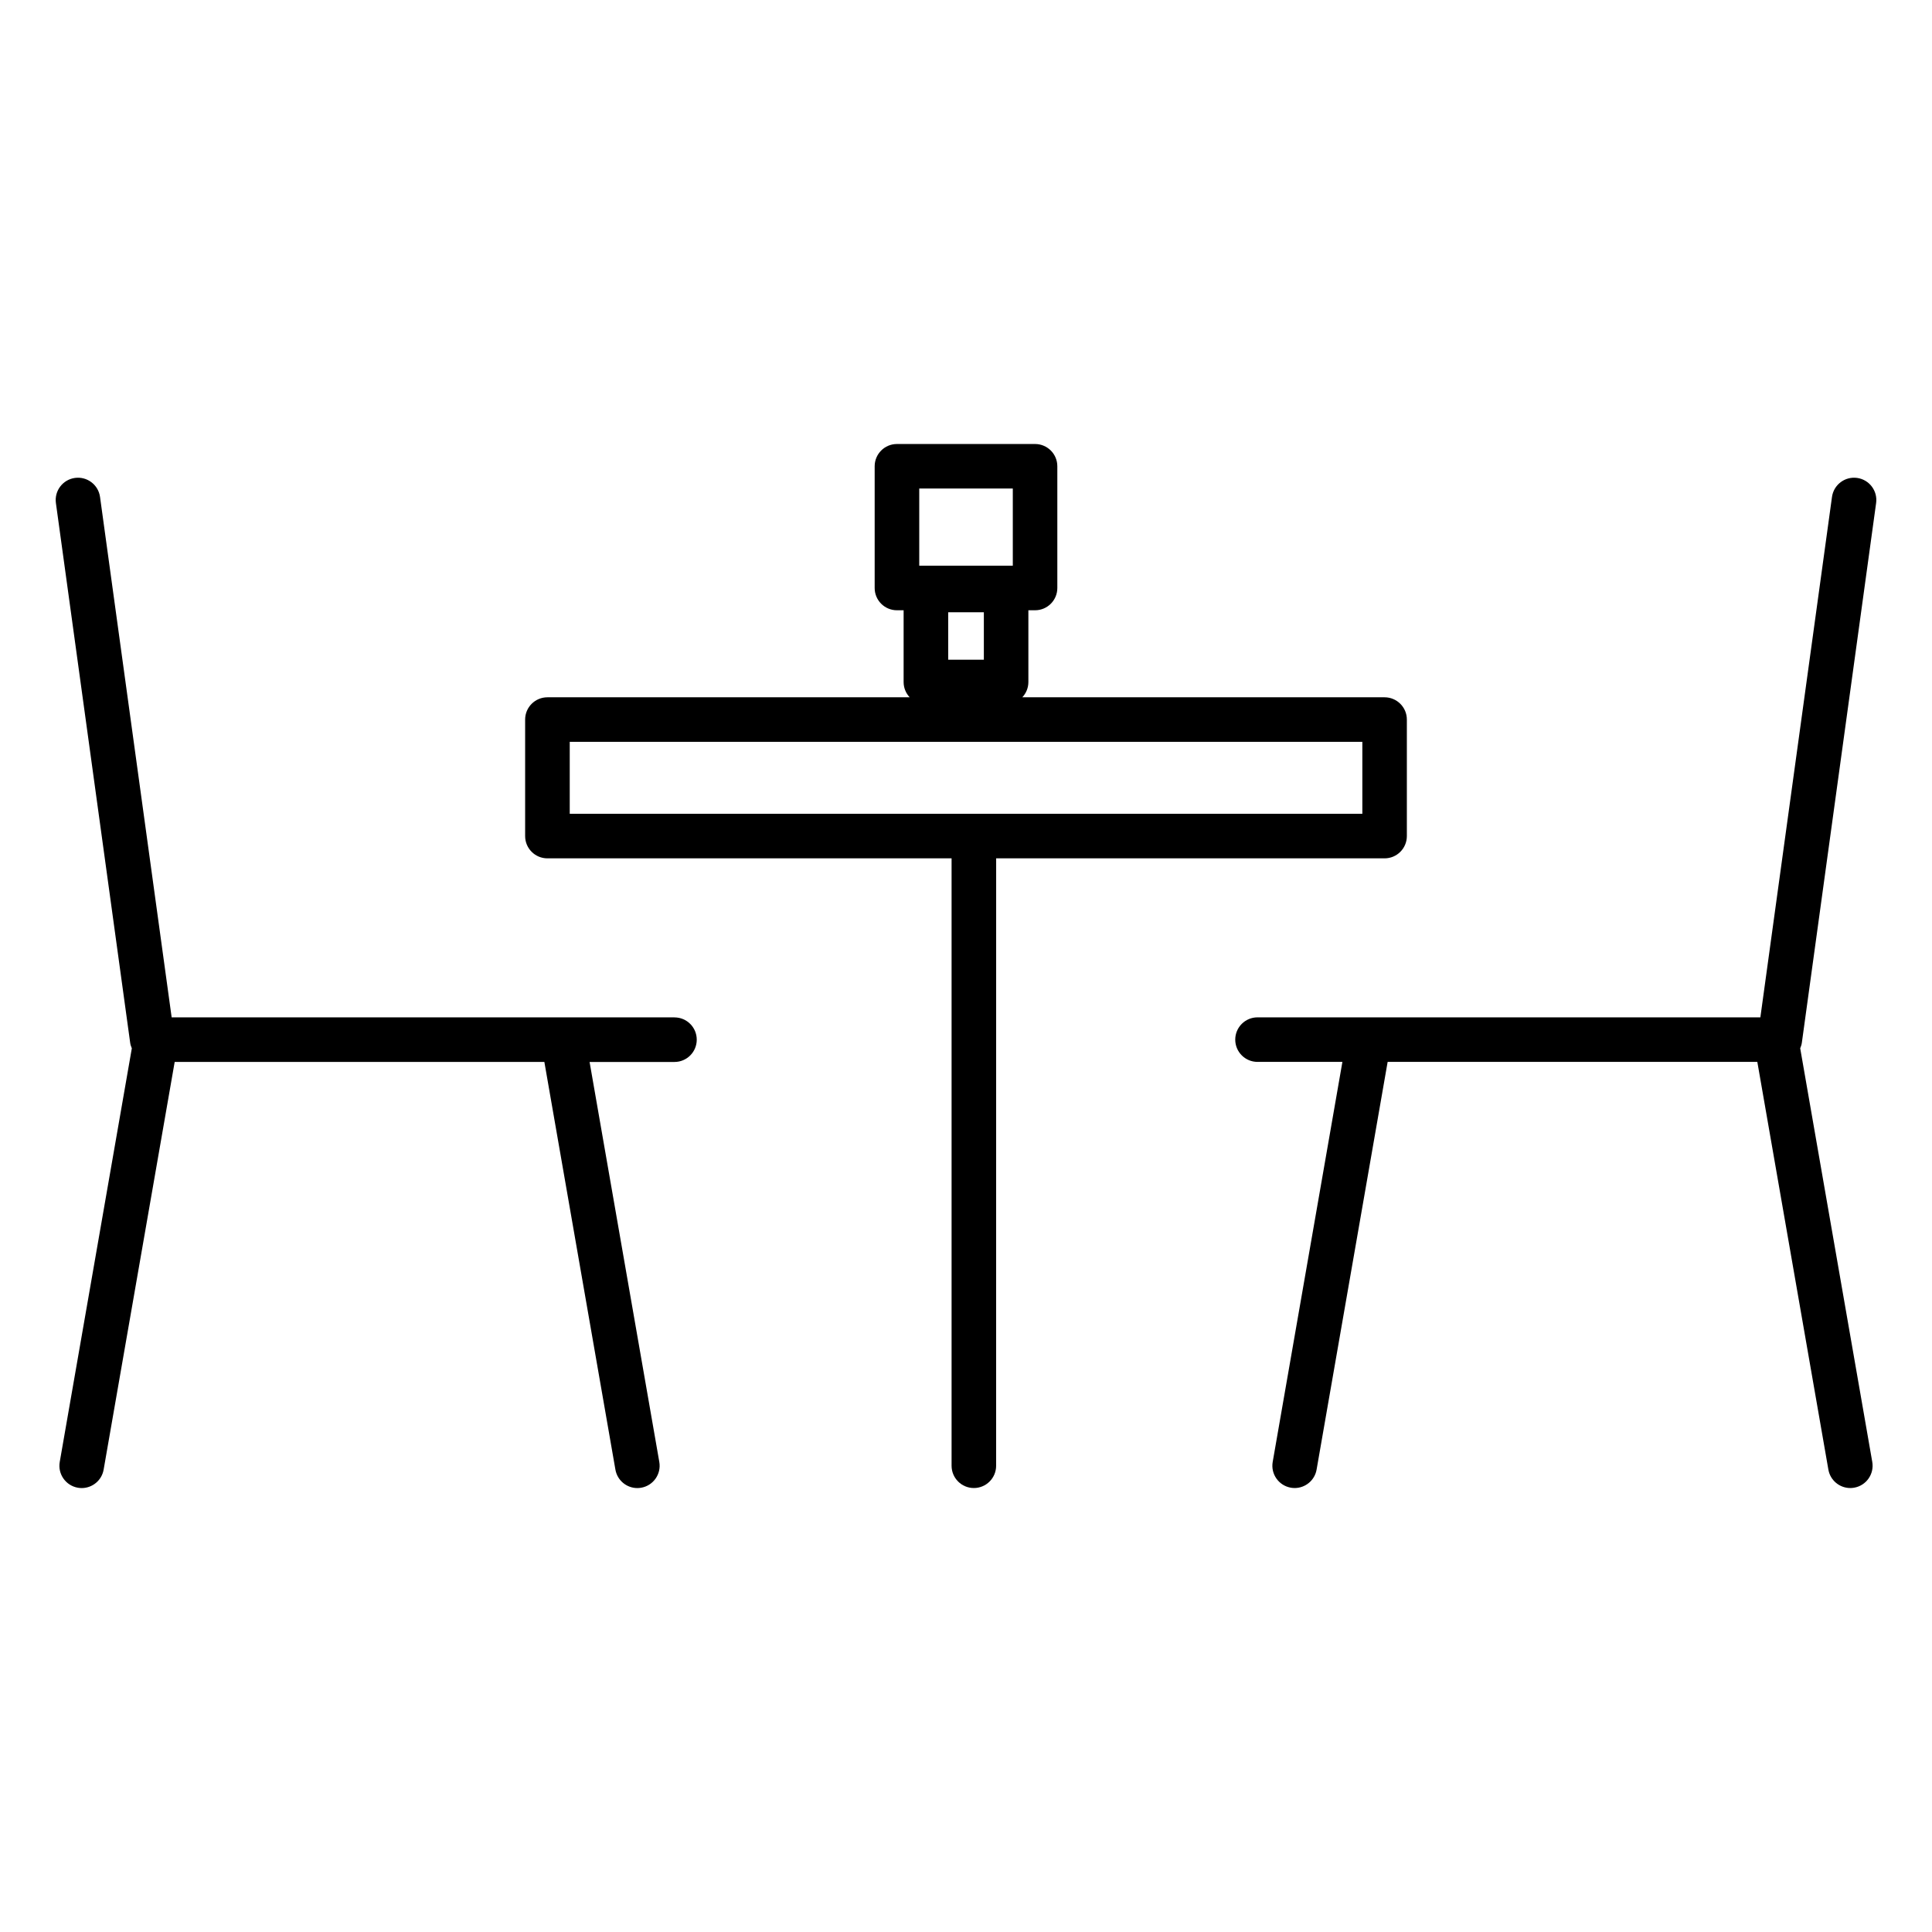
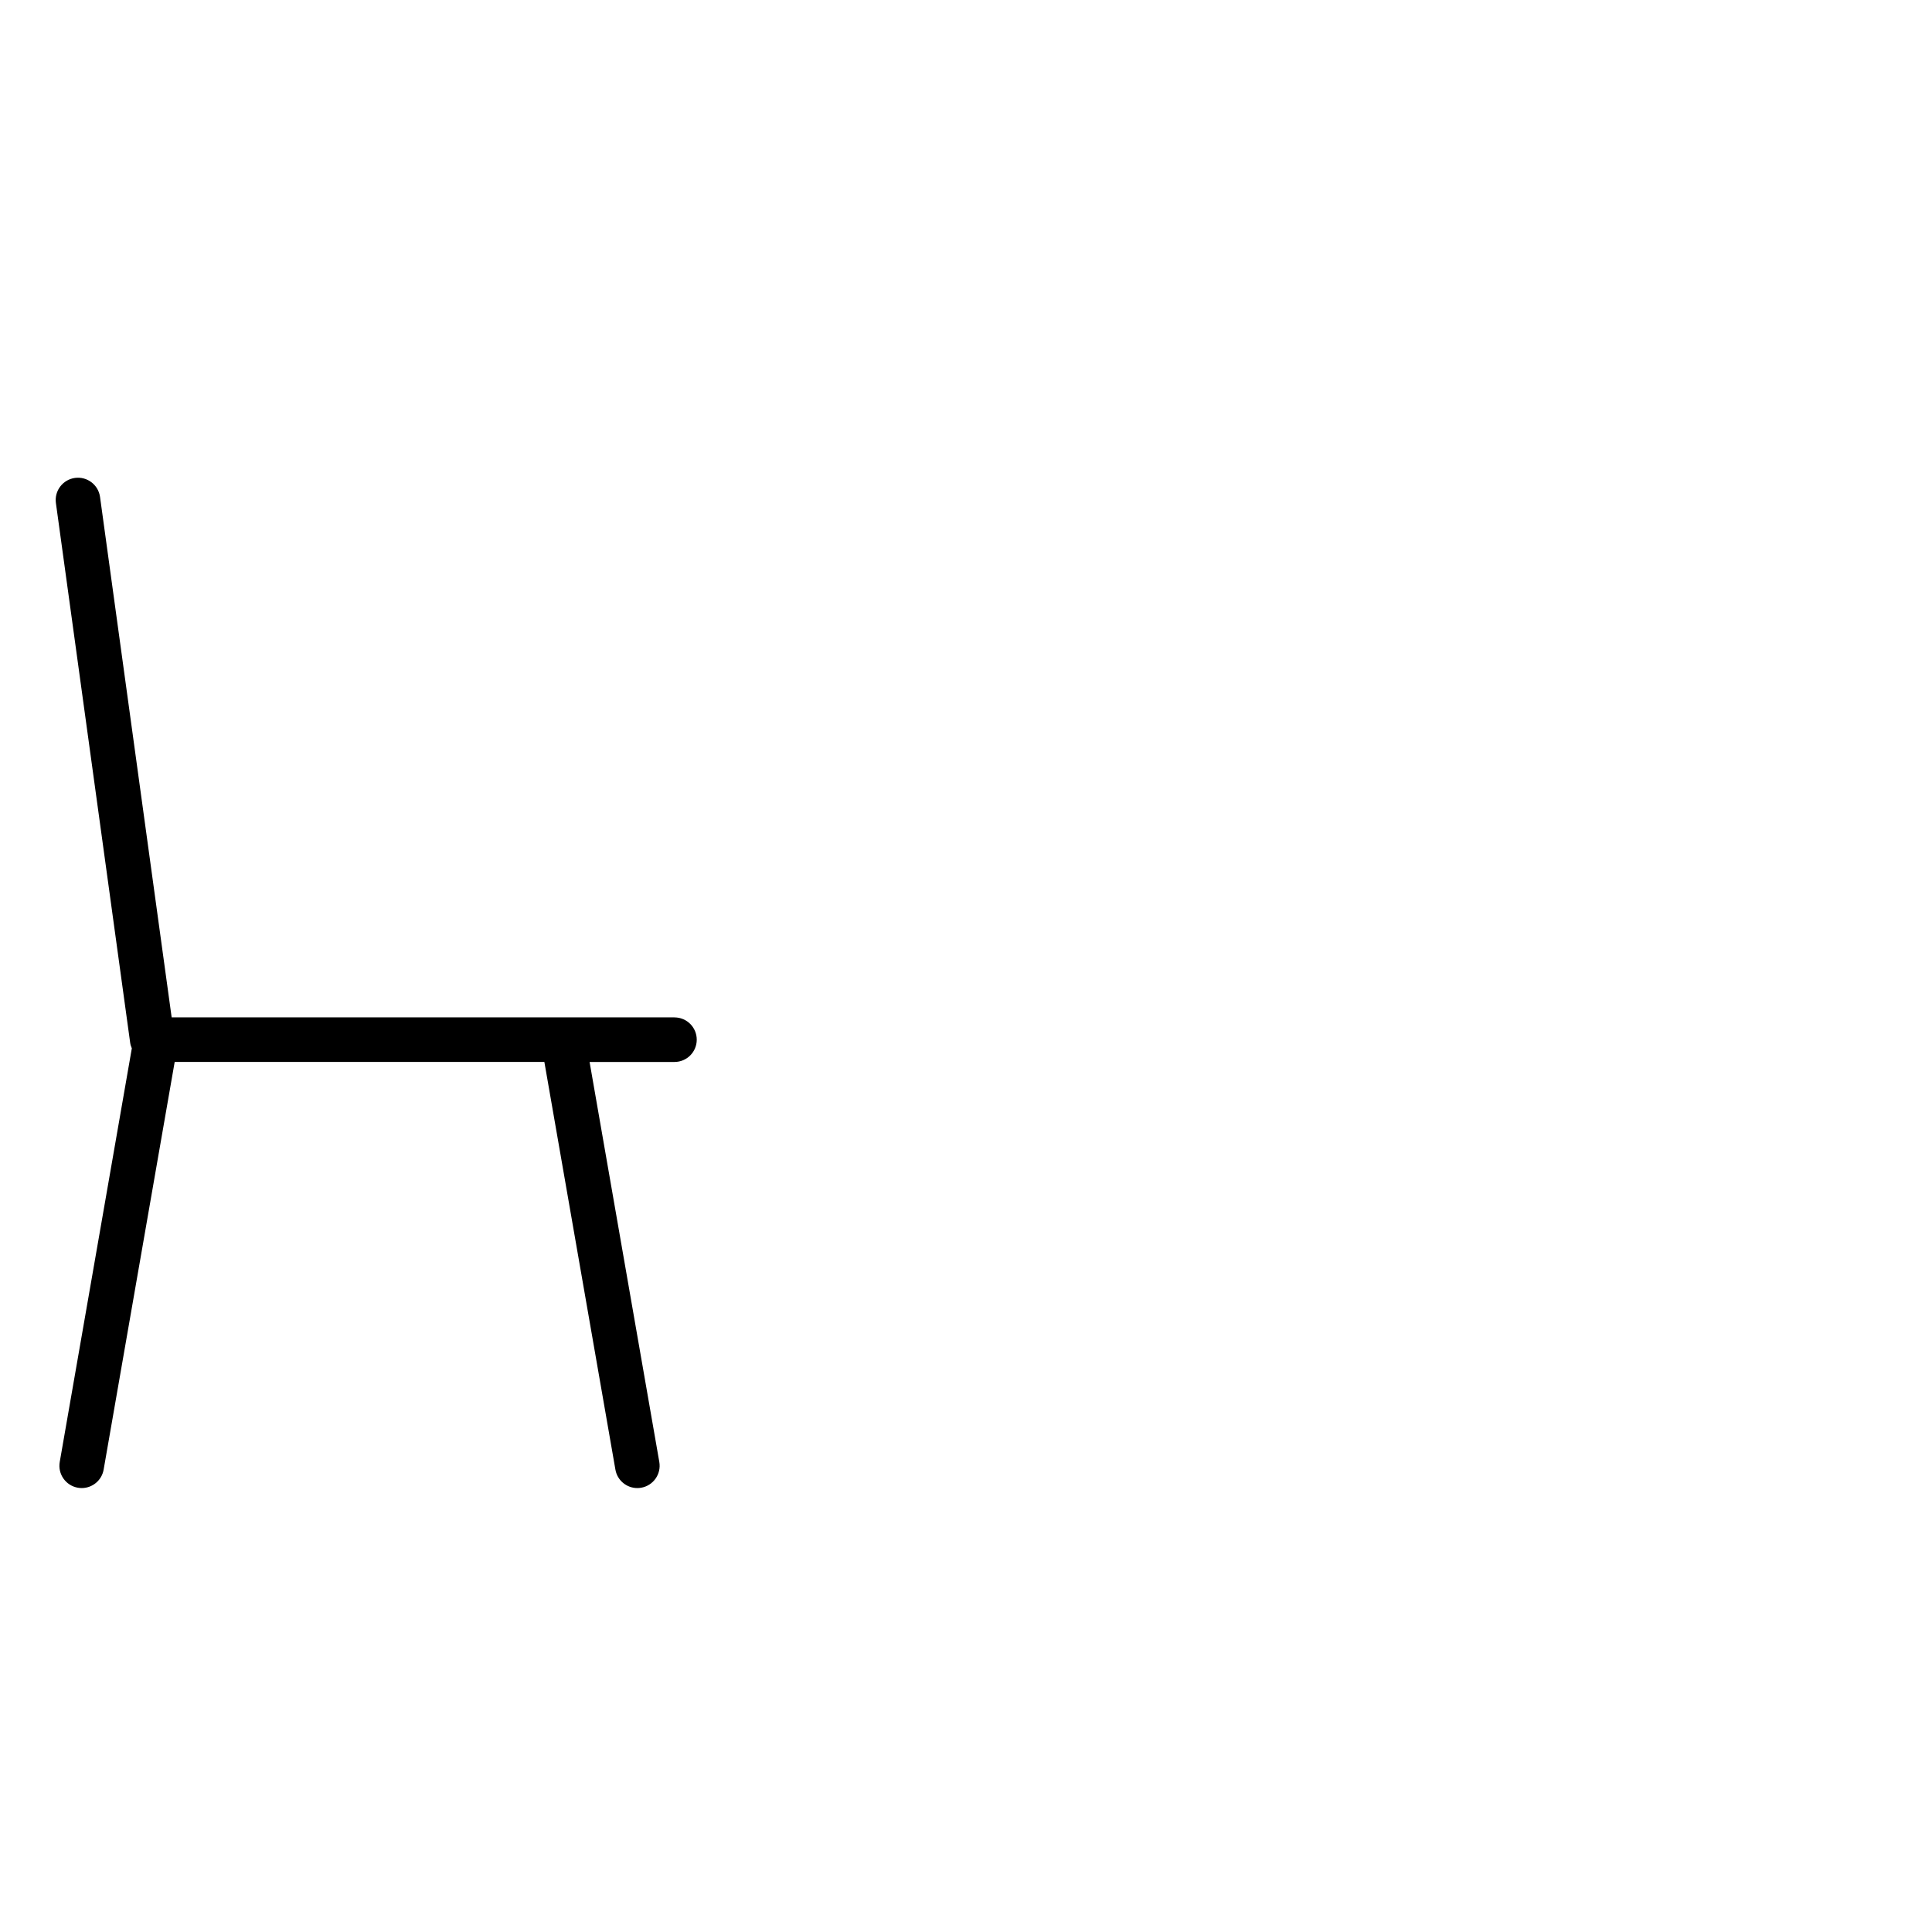
<svg xmlns="http://www.w3.org/2000/svg" fill="#000000" width="800px" height="800px" version="1.1" viewBox="144 144 512 512">
  <g>
    <path d="m322.74 413.61h-133.25l-18.98-137.91c-0.445-3.231-3.422-5.488-6.652-5.043-3.231 0.445-5.488 3.426-5.043 6.656l19.68 143.01c0.074 0.531 0.234 1.027 0.438 1.5l-19.102 109.61c-0.559 3.211 1.59 6.269 4.805 6.832 0.344 0.059 0.684 0.09 1.02 0.09 2.816 0 5.309-2.023 5.809-4.891l18.828-108.04h97.969l18.828 108.04c0.5 2.871 2.992 4.891 5.809 4.891 0.336 0 0.676-0.027 1.02-0.09 3.211-0.559 5.363-3.617 4.805-6.832l-18.477-106h22.496c3.262 0 5.902-2.644 5.902-5.902 0.004-3.262-2.637-5.906-5.898-5.906z" />
-     <path d="m641.19 277.31c0.445-3.231-1.812-6.211-5.043-6.656-3.227-0.441-6.207 1.812-6.652 5.043l-18.98 137.91h-133.26c-3.262 0-5.902 2.644-5.902 5.902 0 3.262 2.644 5.902 5.902 5.902h22.496l-18.473 106.01c-0.559 3.211 1.59 6.269 4.805 6.832 0.344 0.059 0.684 0.09 1.02 0.09 2.816 0 5.309-2.023 5.809-4.891l18.828-108.04h97.969l18.828 108.04c0.5 2.871 2.992 4.891 5.809 4.891 0.336 0 0.676-0.027 1.02-0.09 3.211-0.559 5.363-3.617 4.805-6.832l-19.098-109.61c0.203-0.473 0.363-0.969 0.438-1.5z" />
-     <path d="m510.93 371.47c3.262 0 5.902-2.644 5.902-5.902v-30.875c0-3.262-2.644-5.902-5.902-5.902h-96.008c0.996-1.059 1.609-2.477 1.609-4.043v-19.02h1.77c3.262 0 5.902-2.644 5.902-5.902v-32.258c0-3.262-2.644-5.902-5.902-5.902h-36.602c-3.262 0-5.902 2.644-5.902 5.902v32.258c0 3.262 2.644 5.902 5.902 5.902h1.77v19.02c0 1.566 0.613 2.988 1.609 4.043h-96.008c-3.262 0-5.902 2.644-5.902 5.902v30.875c0 3.262 2.644 5.902 5.902 5.902h107.11v160.97c0 3.262 2.644 5.902 5.902 5.902 3.262 0 5.902-2.644 5.902-5.902l0.008-160.97zm-123.32-98.004h24.793v20.453h-24.793zm7.676 45.371v-12.578h9.445v12.578zm-100.3 21.758h210.05v19.066h-210.05z" />
  </g>
</svg>